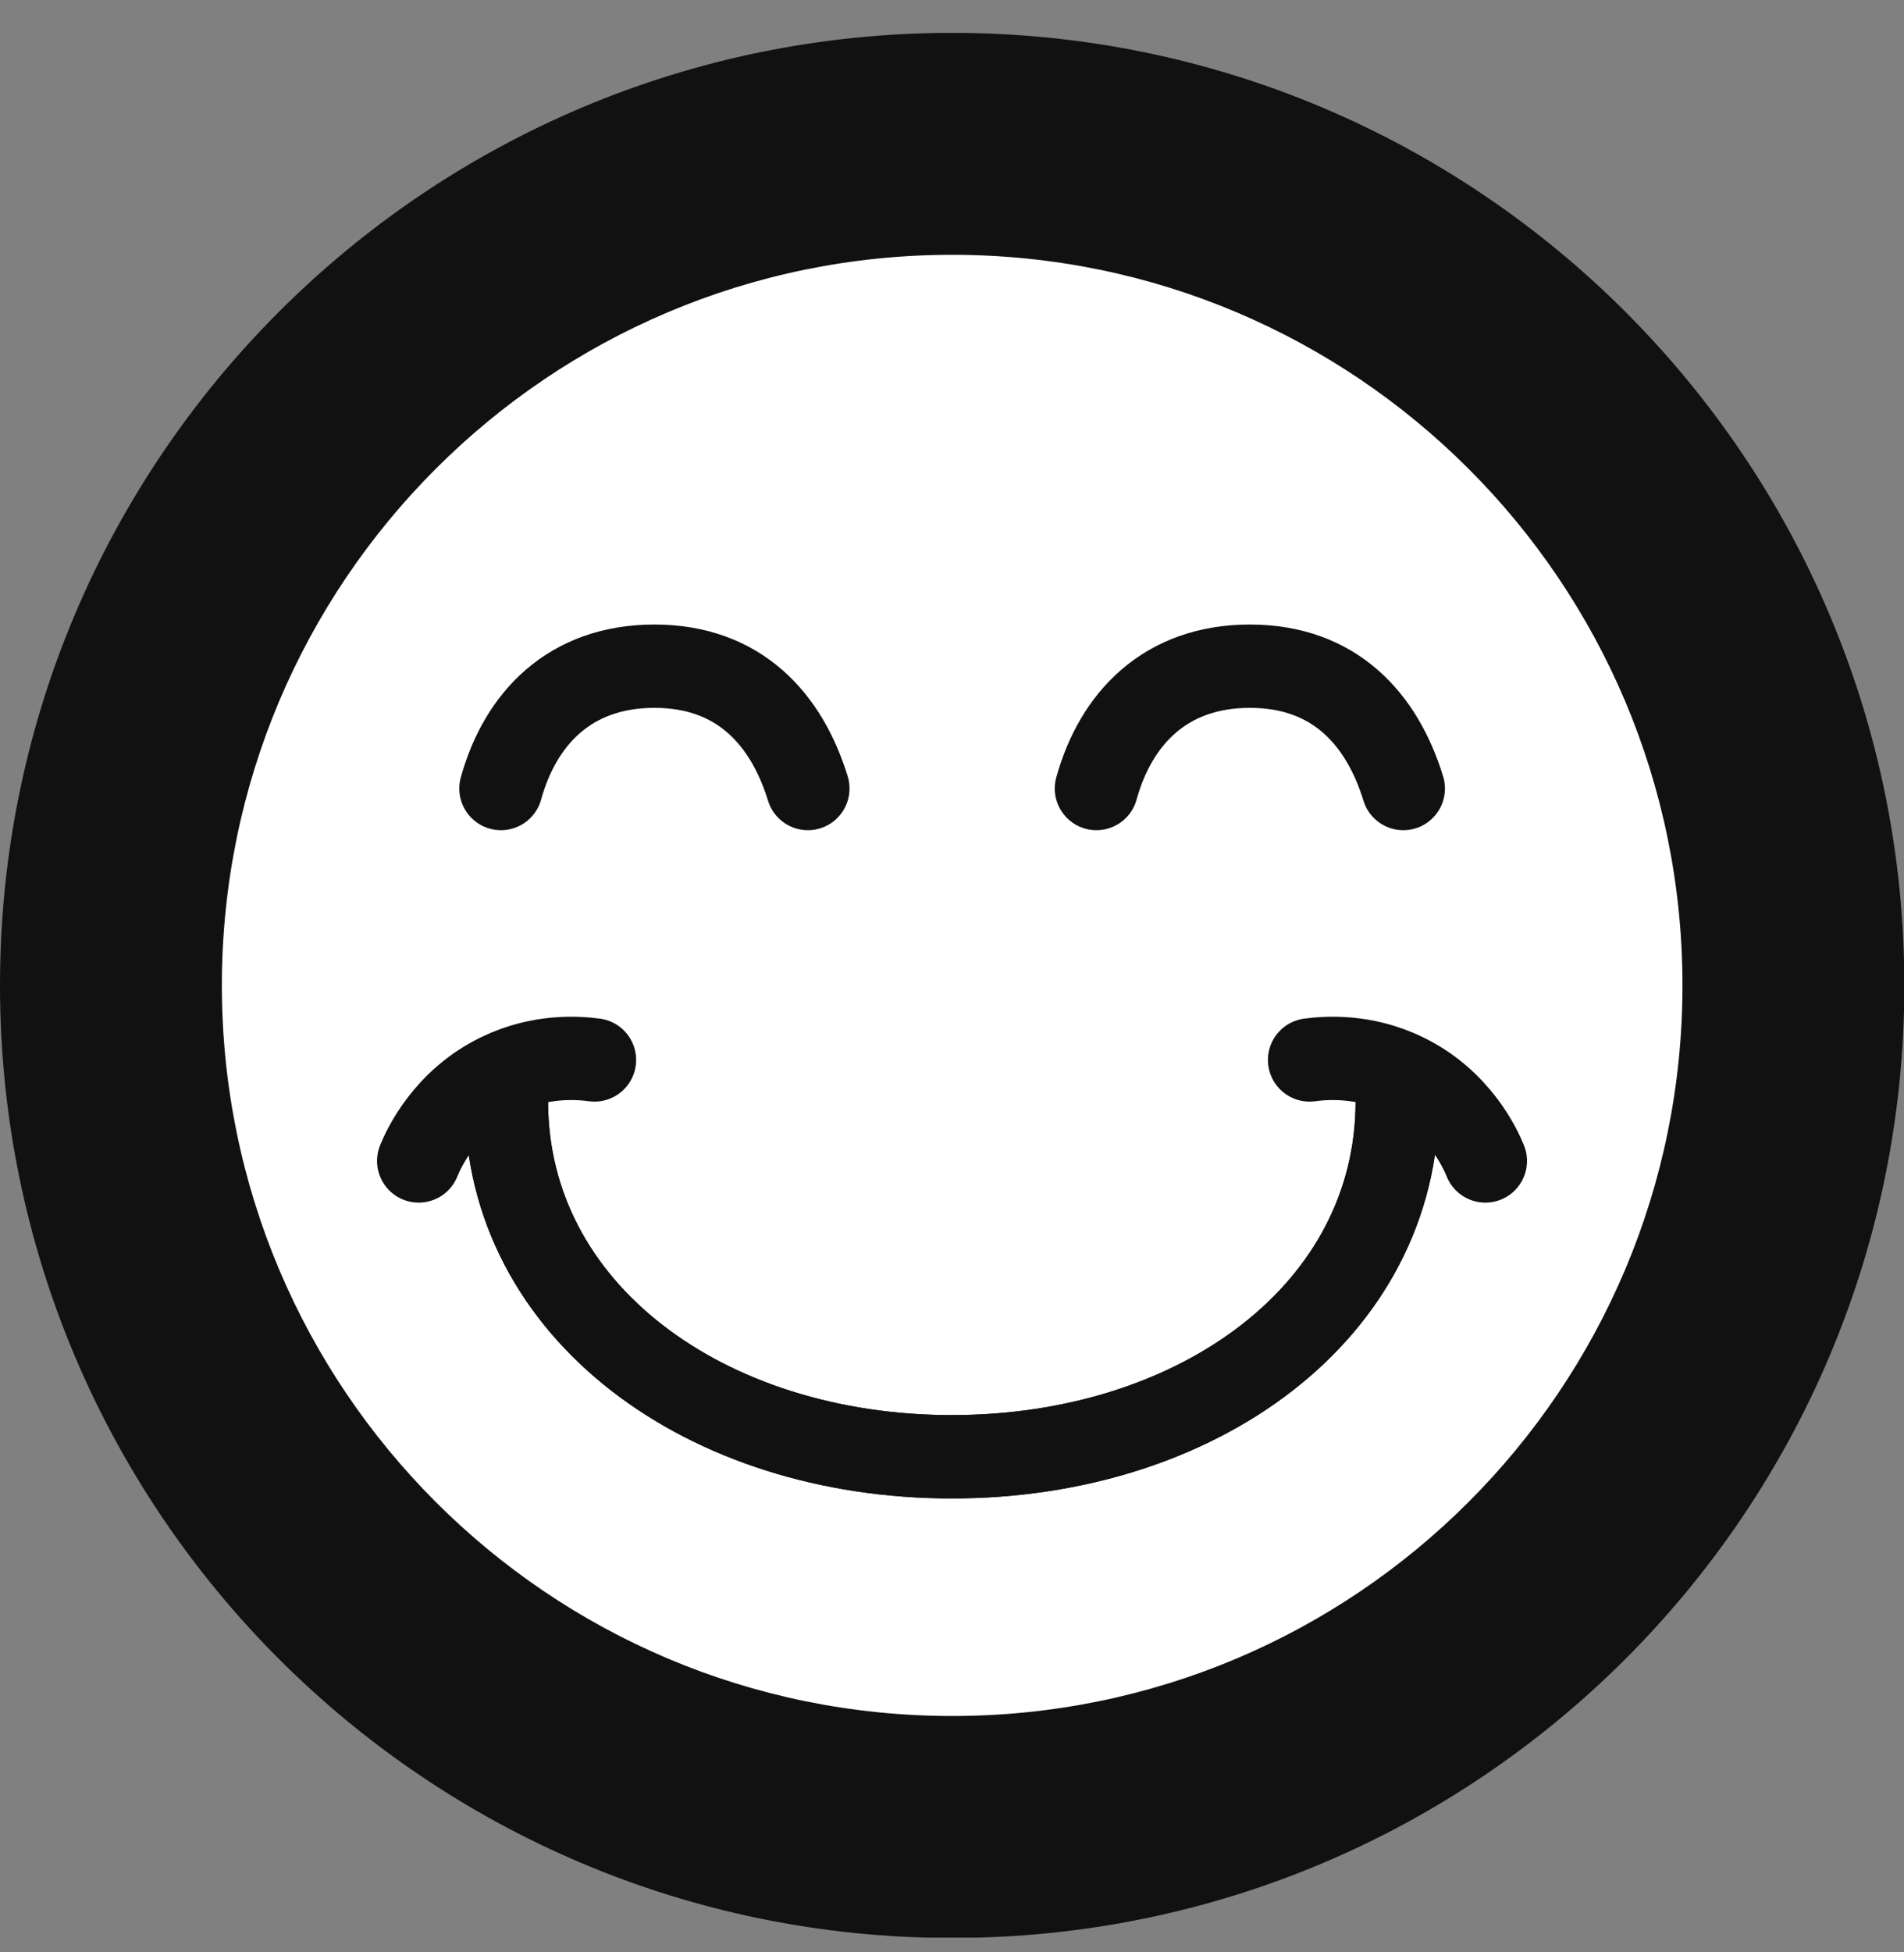
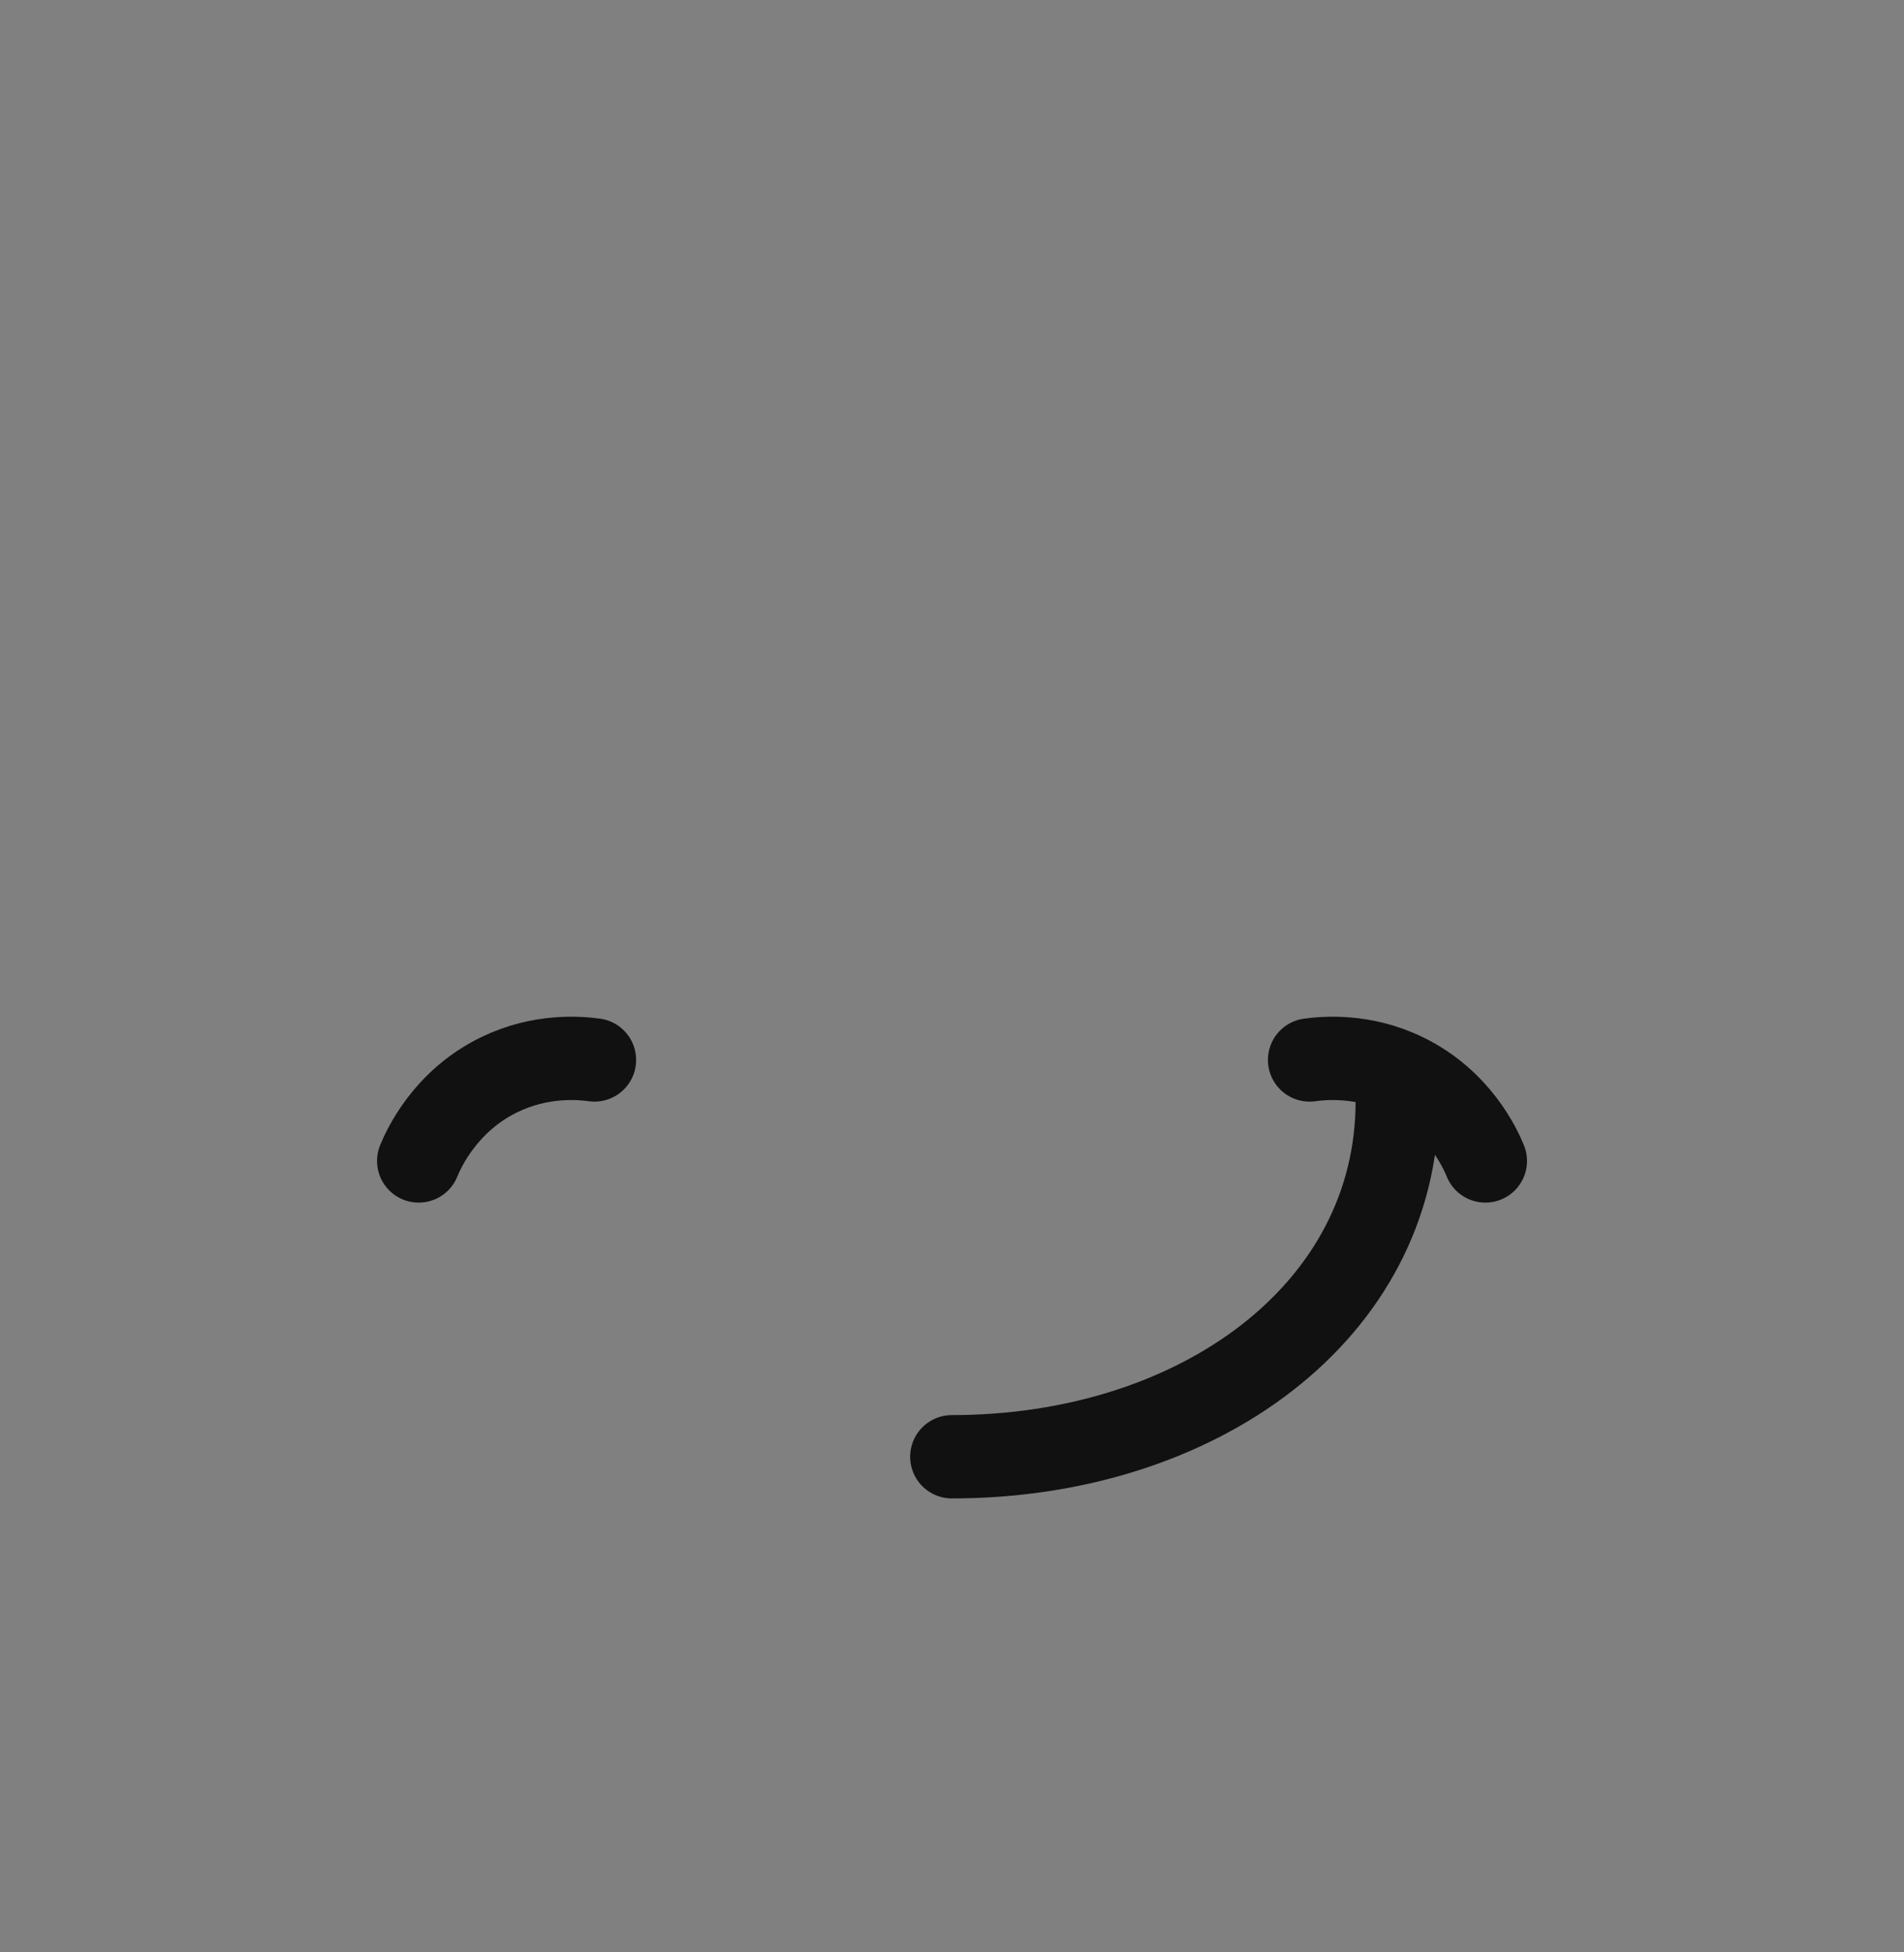
<svg xmlns="http://www.w3.org/2000/svg" fill="none" viewBox="0 0 40 41" height="41" width="40">
  <rect x="0" y="0" width="40" height="41" fill="#808080" stroke="none" />
  <g clip-path="url(#clip0_3608_3582)">
-     <path fill="#111111" d="M20.004 40.697C31.051 40.697 40.007 31.741 40.007 20.693C40.007 9.646 31.051 0.69 20.004 0.69C8.956 0.69 0 9.646 0 20.693C0 31.741 8.956 40.697 20.004 40.697Z" />
-     <path fill="white" d="M20.004 36.036C28.477 36.036 35.346 29.167 35.346 20.693C35.346 12.22 28.477 5.351 20.004 5.351C11.53 5.351 4.661 12.22 4.661 20.693C4.661 29.167 11.53 36.036 20.004 36.036Z" />
-     <path stroke-linejoin="round" stroke-linecap="round" stroke-width="1.75" stroke="#111111" d="M29.354 23.127C29.354 27.546 25.163 30.592 19.996 30.592C14.83 30.592 10.639 27.539 10.639 23.127" />
-     <path stroke-linejoin="round" stroke-linecap="round" stroke-width="1.75" stroke="#111111" d="M29.354 23.127C29.354 27.546 25.163 30.592 19.996 30.592C14.83 30.592 10.639 27.539 10.639 23.127" />
-     <path stroke-linejoin="round" stroke-linecap="round" stroke-width="1.75" stroke="#111111" d="M10.524 16.559C10.93 15.093 11.969 13.99 13.748 13.99C15.527 13.99 16.523 15.1 16.972 16.559" />
-     <path stroke-linejoin="round" stroke-linecap="round" stroke-width="1.75" stroke="#111111" d="M23.034 16.559C23.44 15.093 24.479 13.99 26.258 13.99C28.037 13.99 29.033 15.1 29.481 16.559" />
+     <path stroke-linejoin="round" stroke-linecap="round" stroke-width="1.75" stroke="#111111" d="M29.354 23.127C29.354 27.546 25.163 30.592 19.996 30.592" />
    <path stroke-linejoin="round" stroke-linecap="round" stroke-width="1.75" stroke="#111111" d="M8.796 24.38C8.903 24.116 9.358 23.12 10.482 22.572C11.358 22.145 12.162 22.216 12.489 22.259" />
    <path stroke-linejoin="round" stroke-linecap="round" stroke-width="1.75" stroke="#111111" d="M31.205 24.38C31.098 24.116 30.643 23.12 29.518 22.572C28.643 22.145 27.839 22.216 27.512 22.259" />
  </g>
  <defs>
    <clipPath id="clip0_3608_3582">
      <rect transform="translate(0 0.69)" fill="white" height="40" width="40" />
    </clipPath>
  </defs>
</svg>